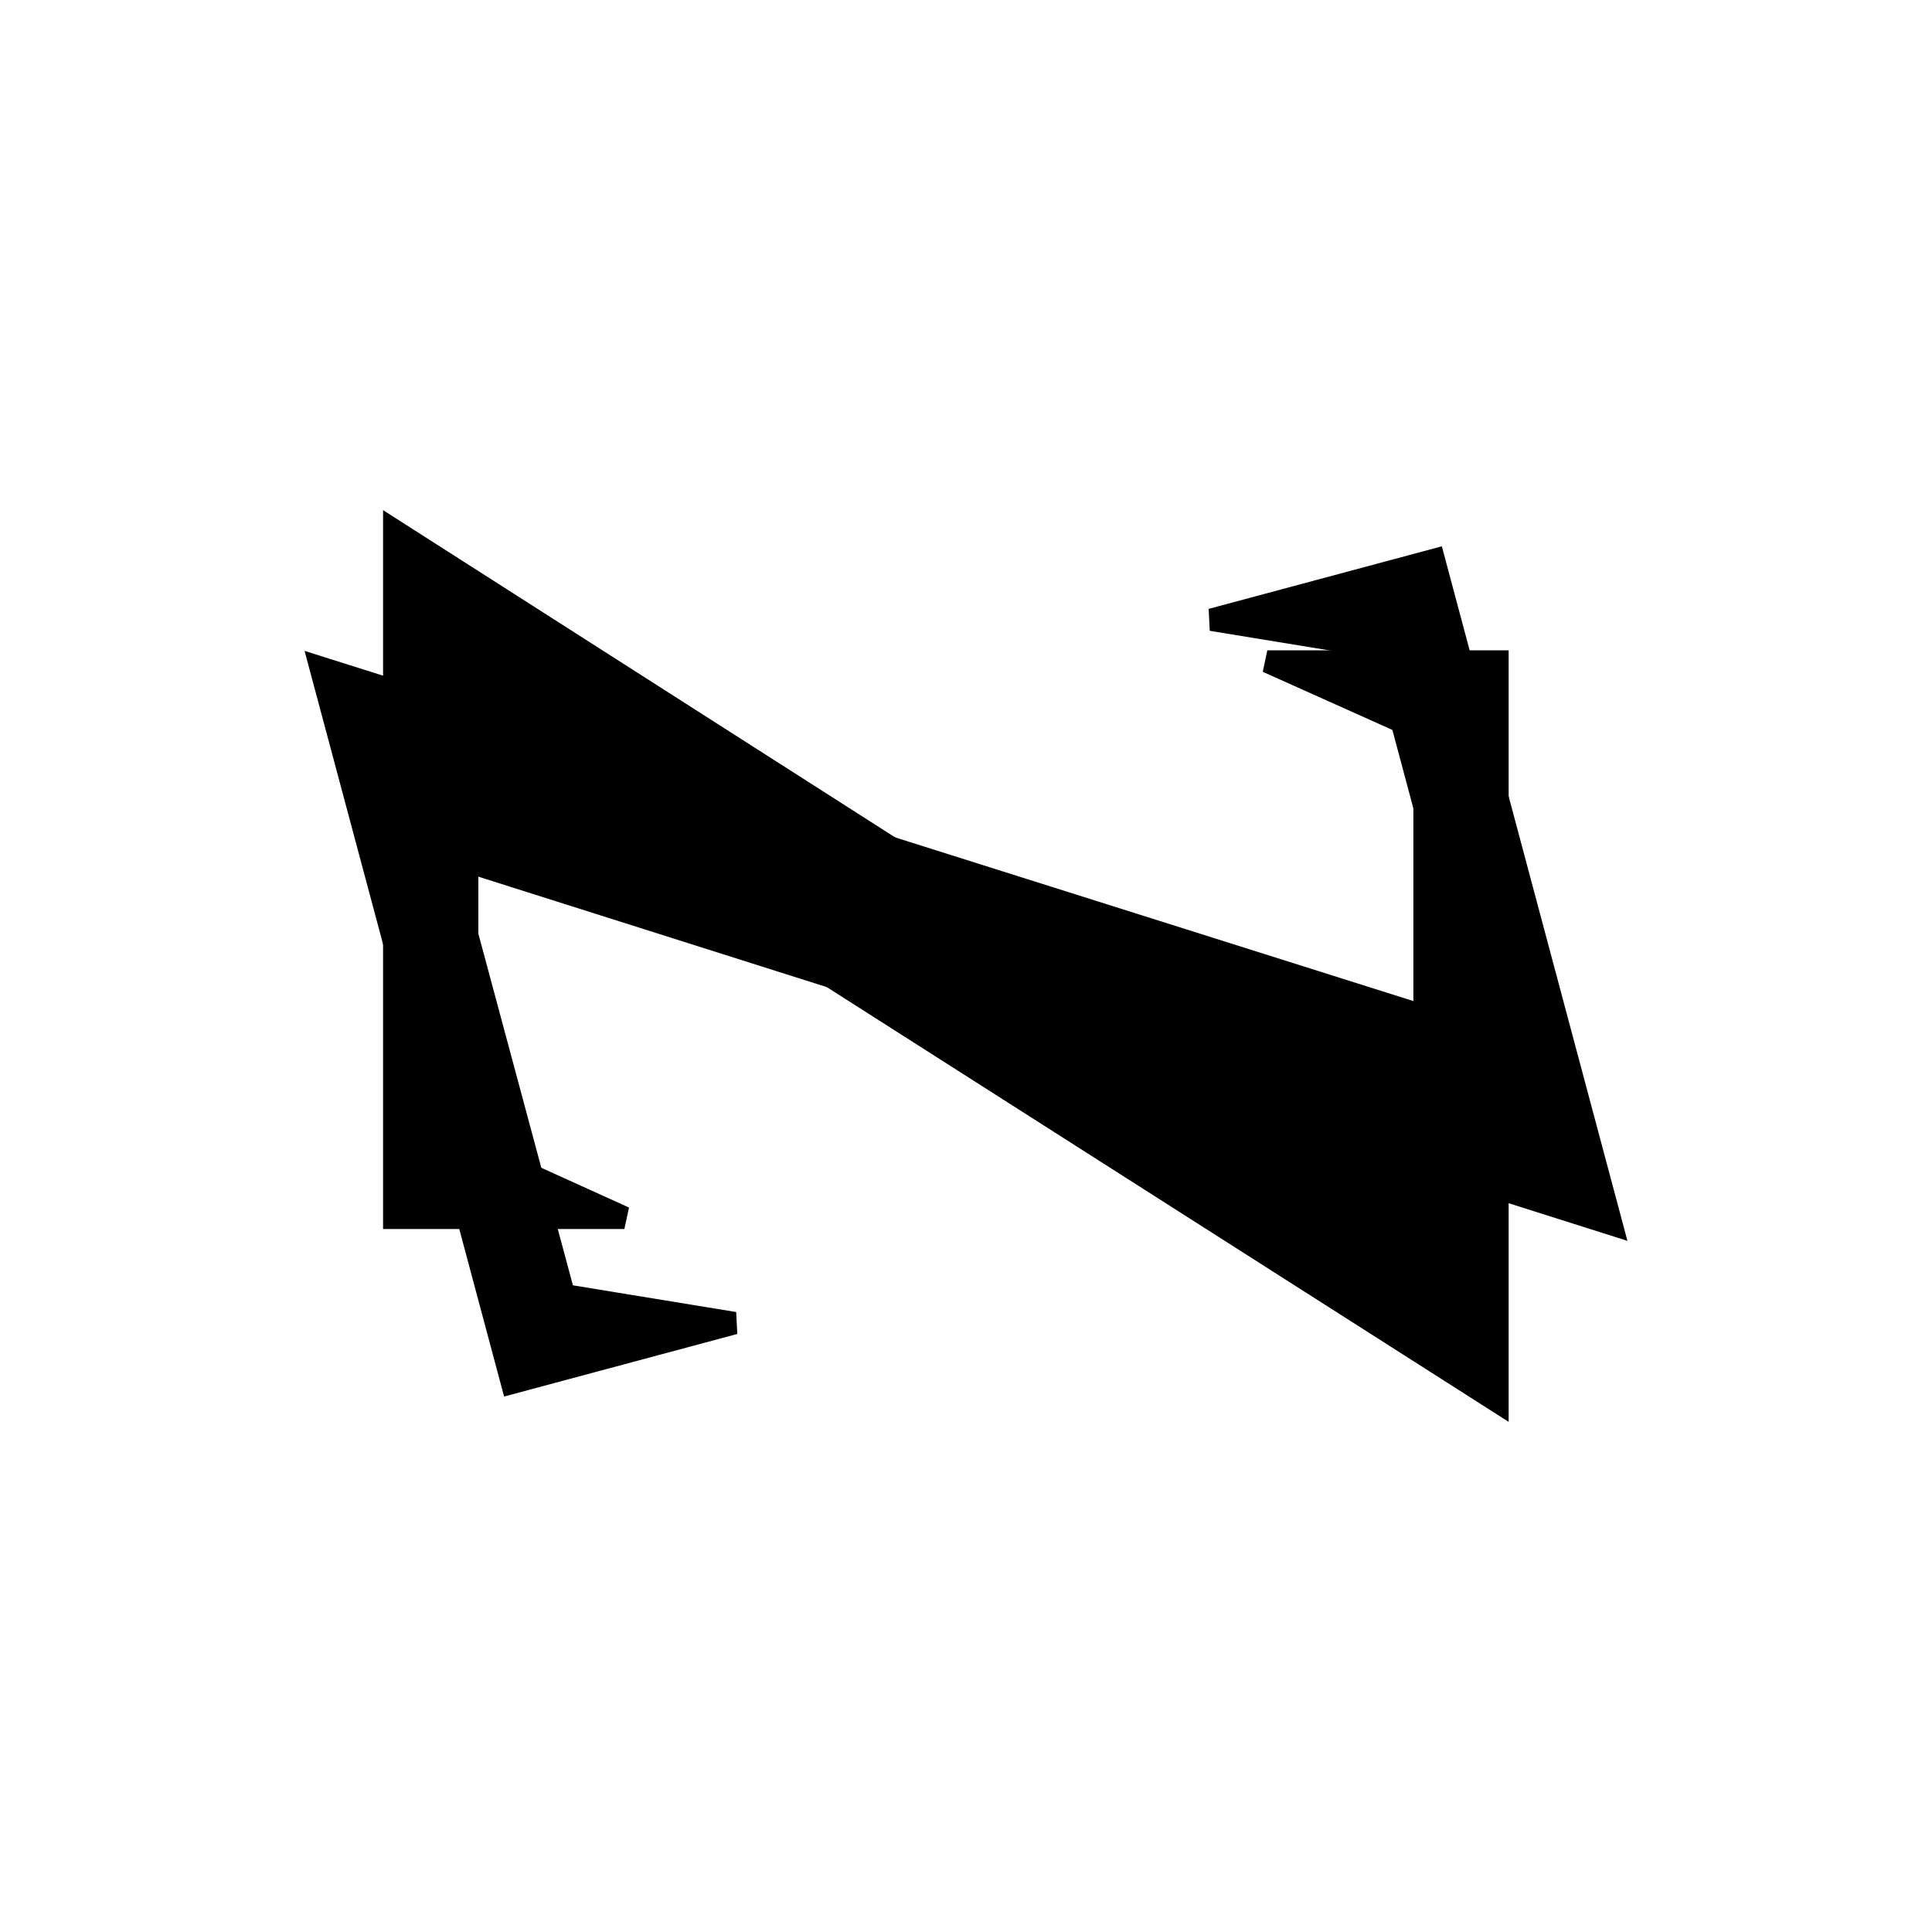
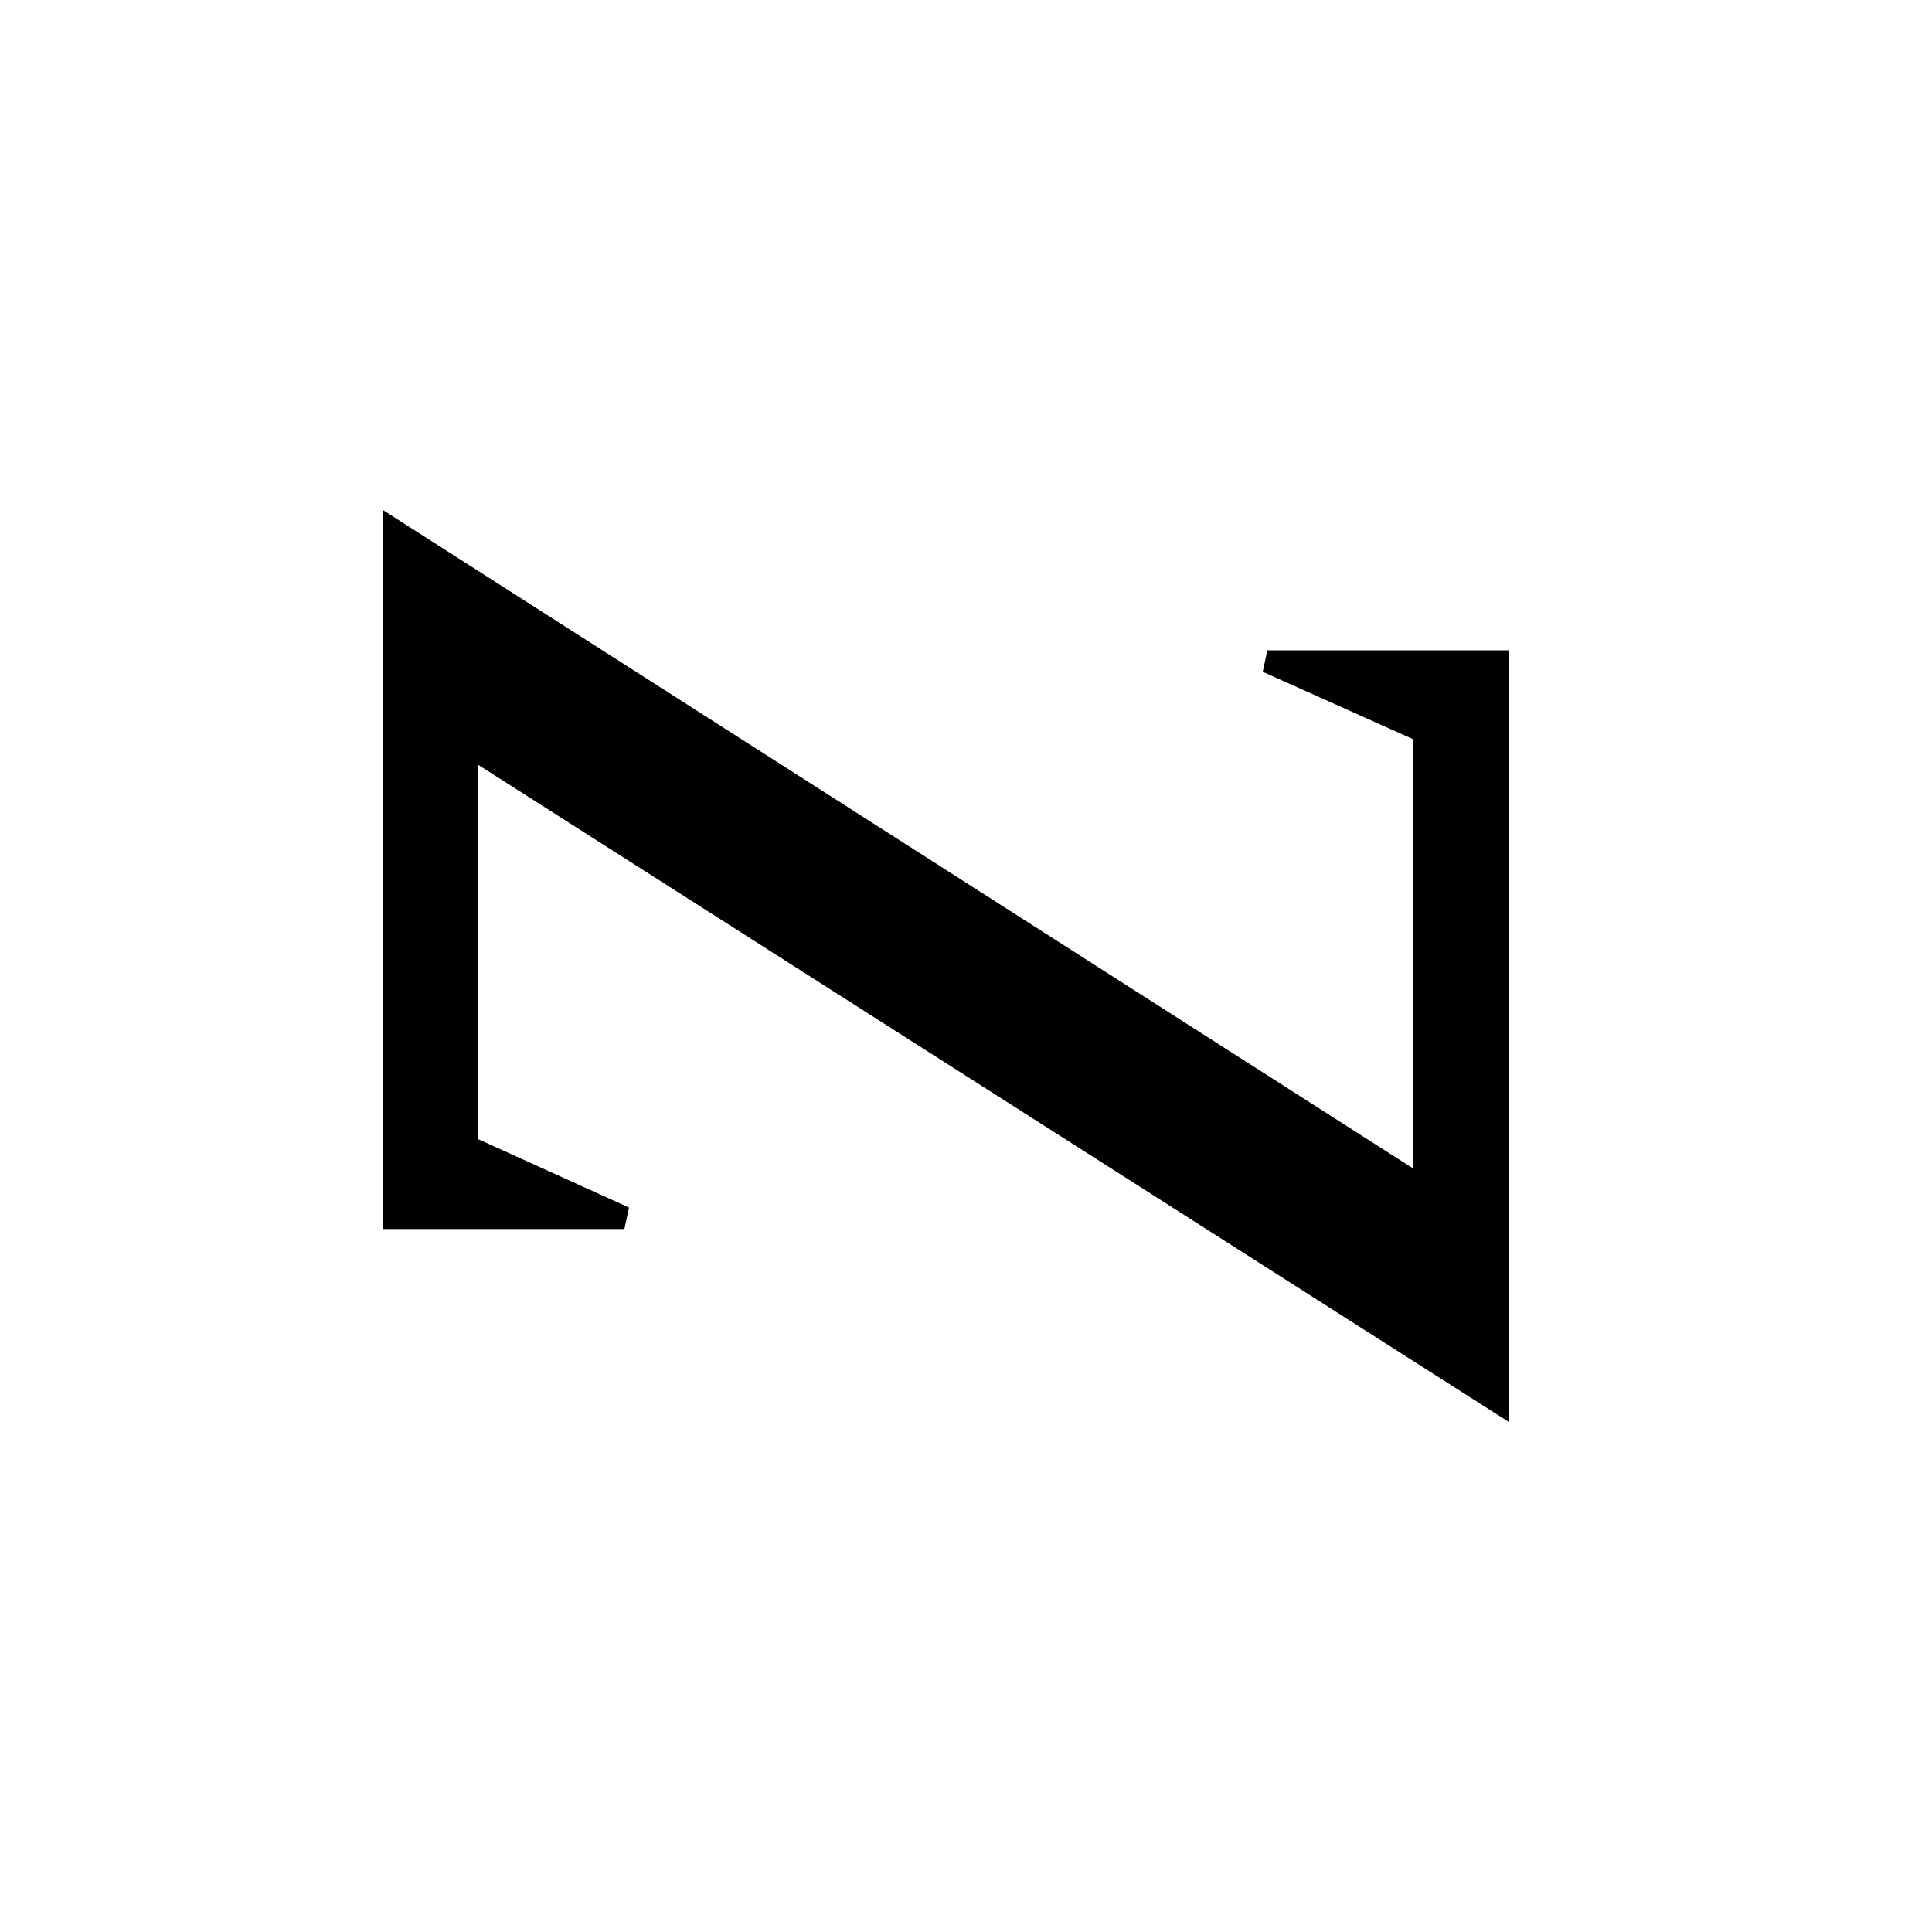
<svg xmlns="http://www.w3.org/2000/svg" xml:space="preserve" width="0.6in" height="0.6in" version="1.1" style="shape-rendering:geometricPrecision; text-rendering:geometricPrecision; image-rendering:optimizeQuality; fill-rule:evenodd; clip-rule:evenodd" viewBox="0 0 24.94 24.94">
  <defs>
    <style type="text/css">
   
    .str0 {stroke:black;stroke-width:0.29;stroke-miterlimit:2.613}
    .fil0 {fill:white}
    .fil1 {fill:black;fill-rule:nonzero}
   
  </style>
  </defs>
  <g id="Layer_x0020_1">
    <rect class="fil0" x="-0" width="24.94" height="24.94" />
    <g id="_1647628923056">
-       <polygon class="fil1 str0" points="20.8,15.8 18.51,7.23 15.64,8 17.84,8.36 19.18,13.37 4.14,8.62 6.61,17.85 9.48,17.08 7.28,16.72 5.75,11.03 " />
      <polygon class="fil1 str0" points="5.09,6.85 5.09,15.72 8.06,15.72 6.03,14.8 6.03,9.61 19.33,18.09 19.33,8.54 16.36,8.54 18.39,9.45 18.39,15.35 " />
    </g>
  </g>
</svg>